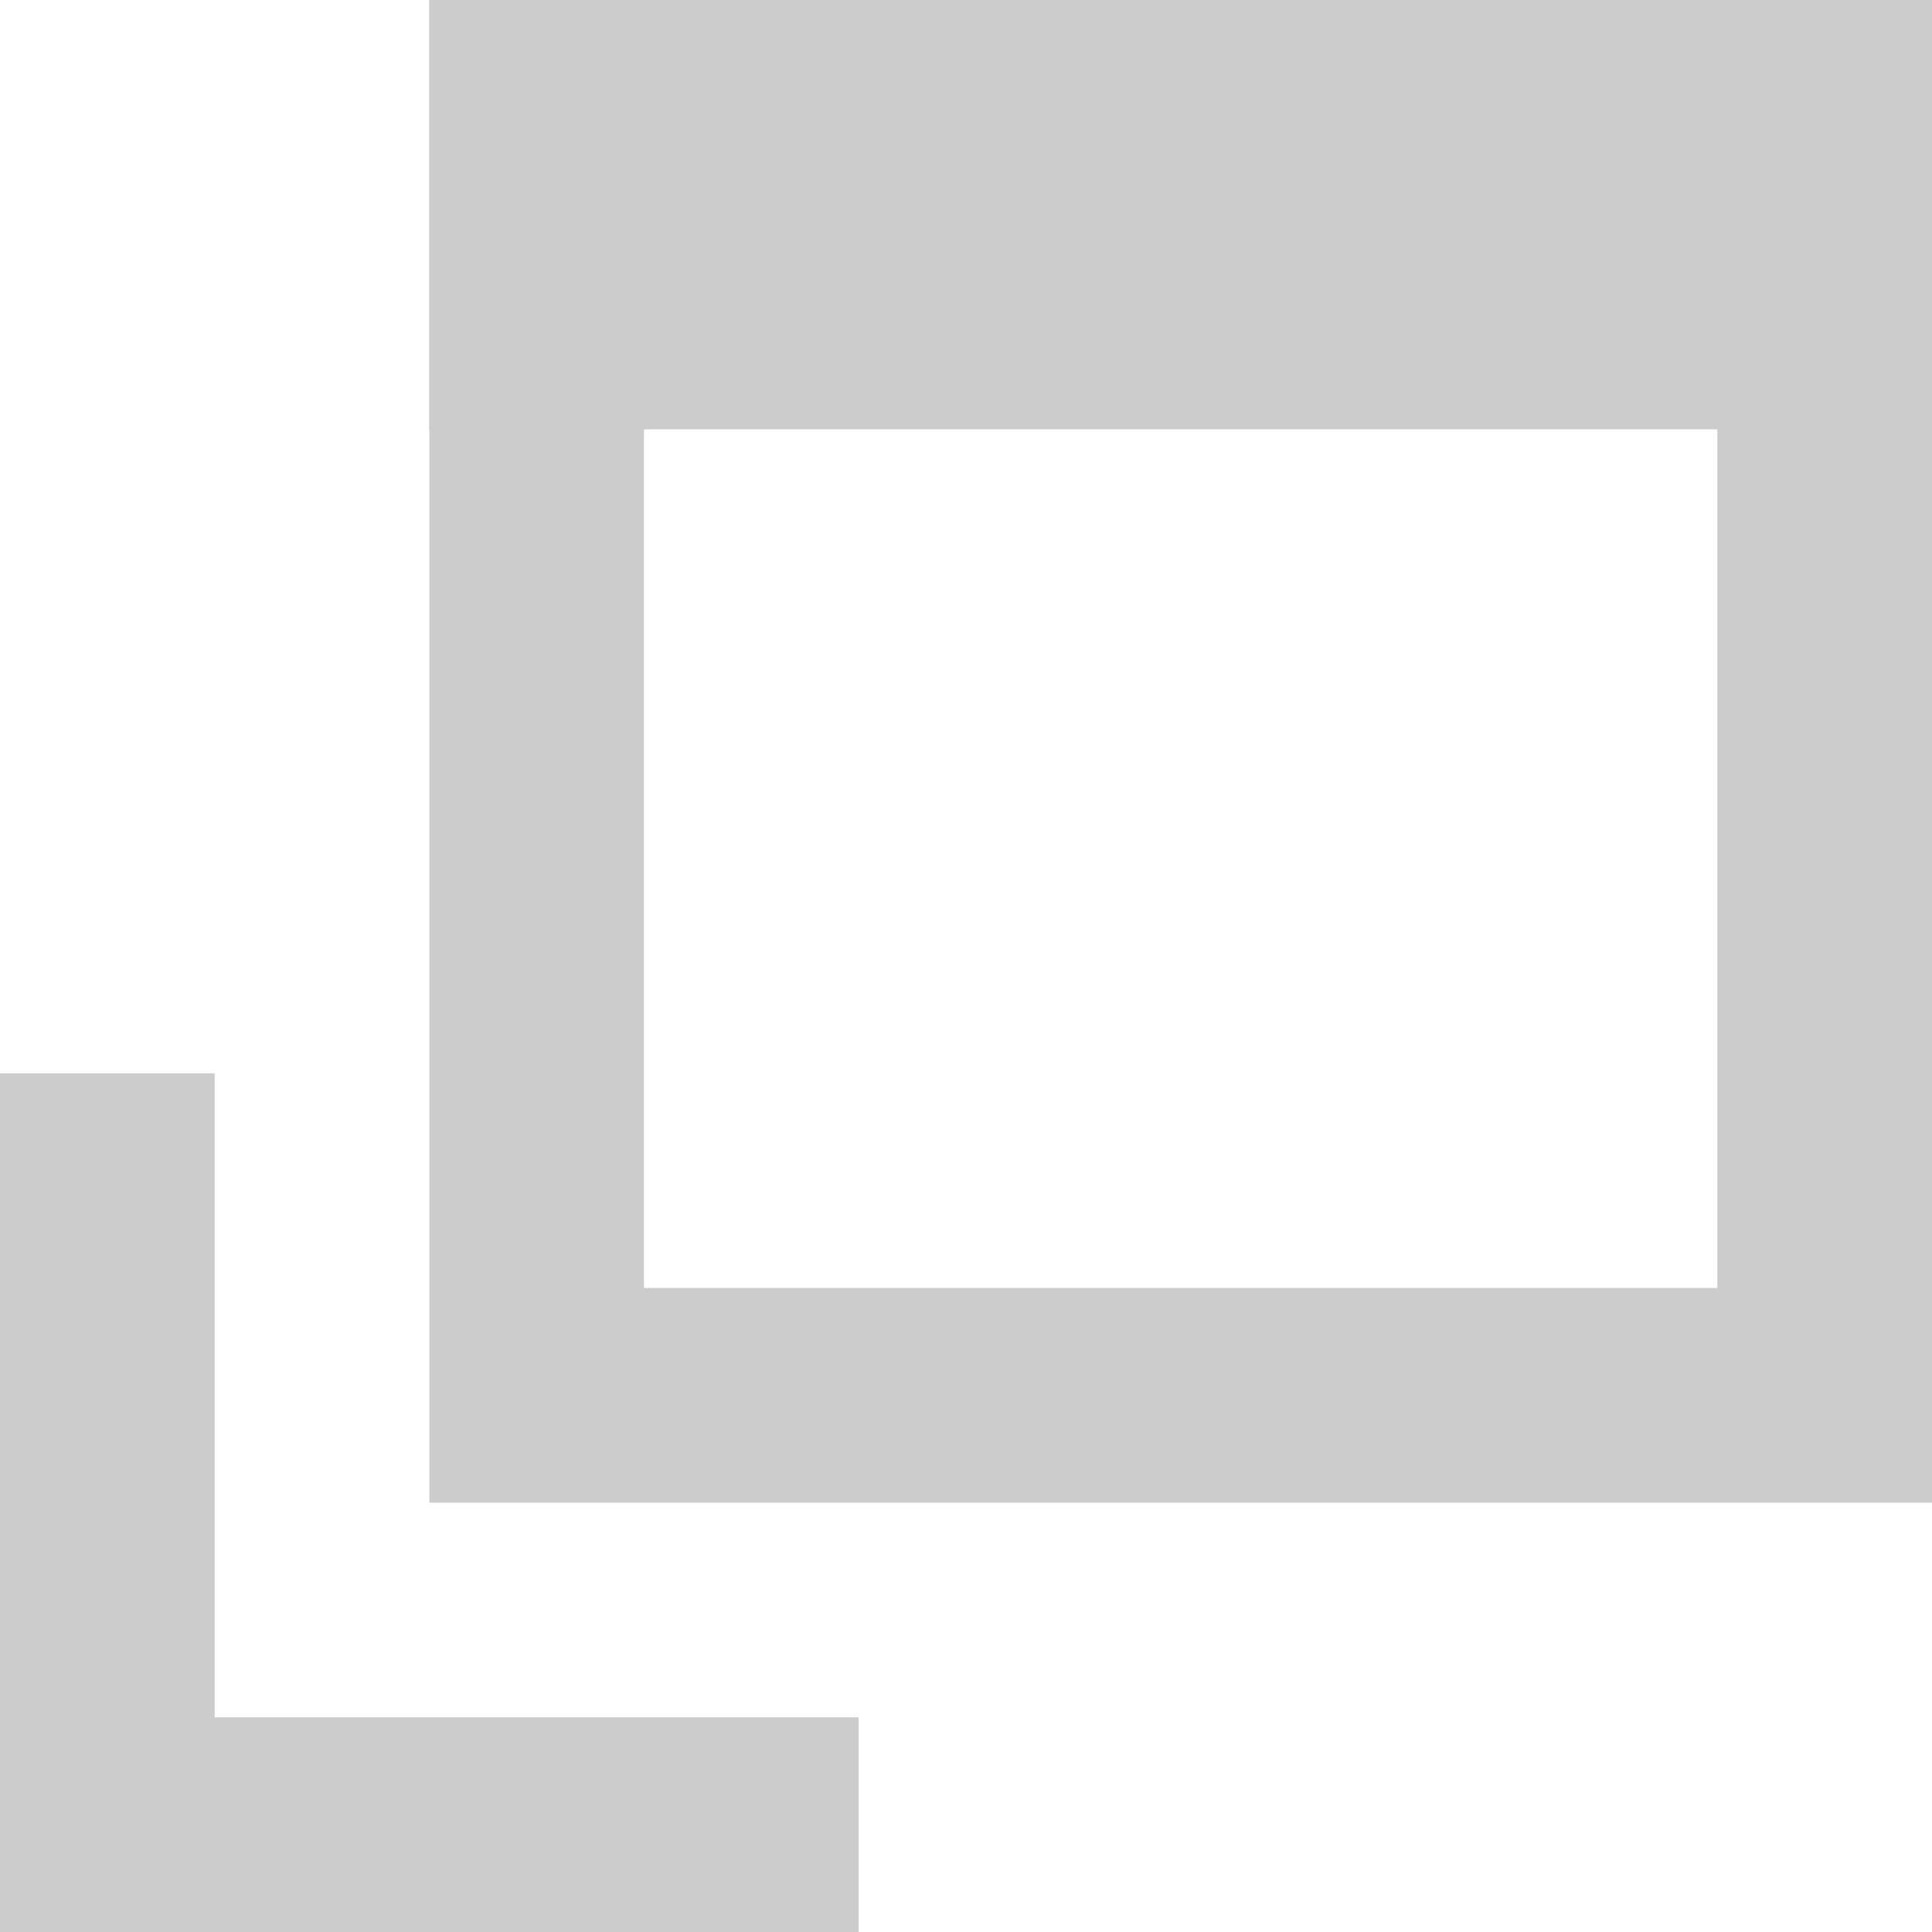
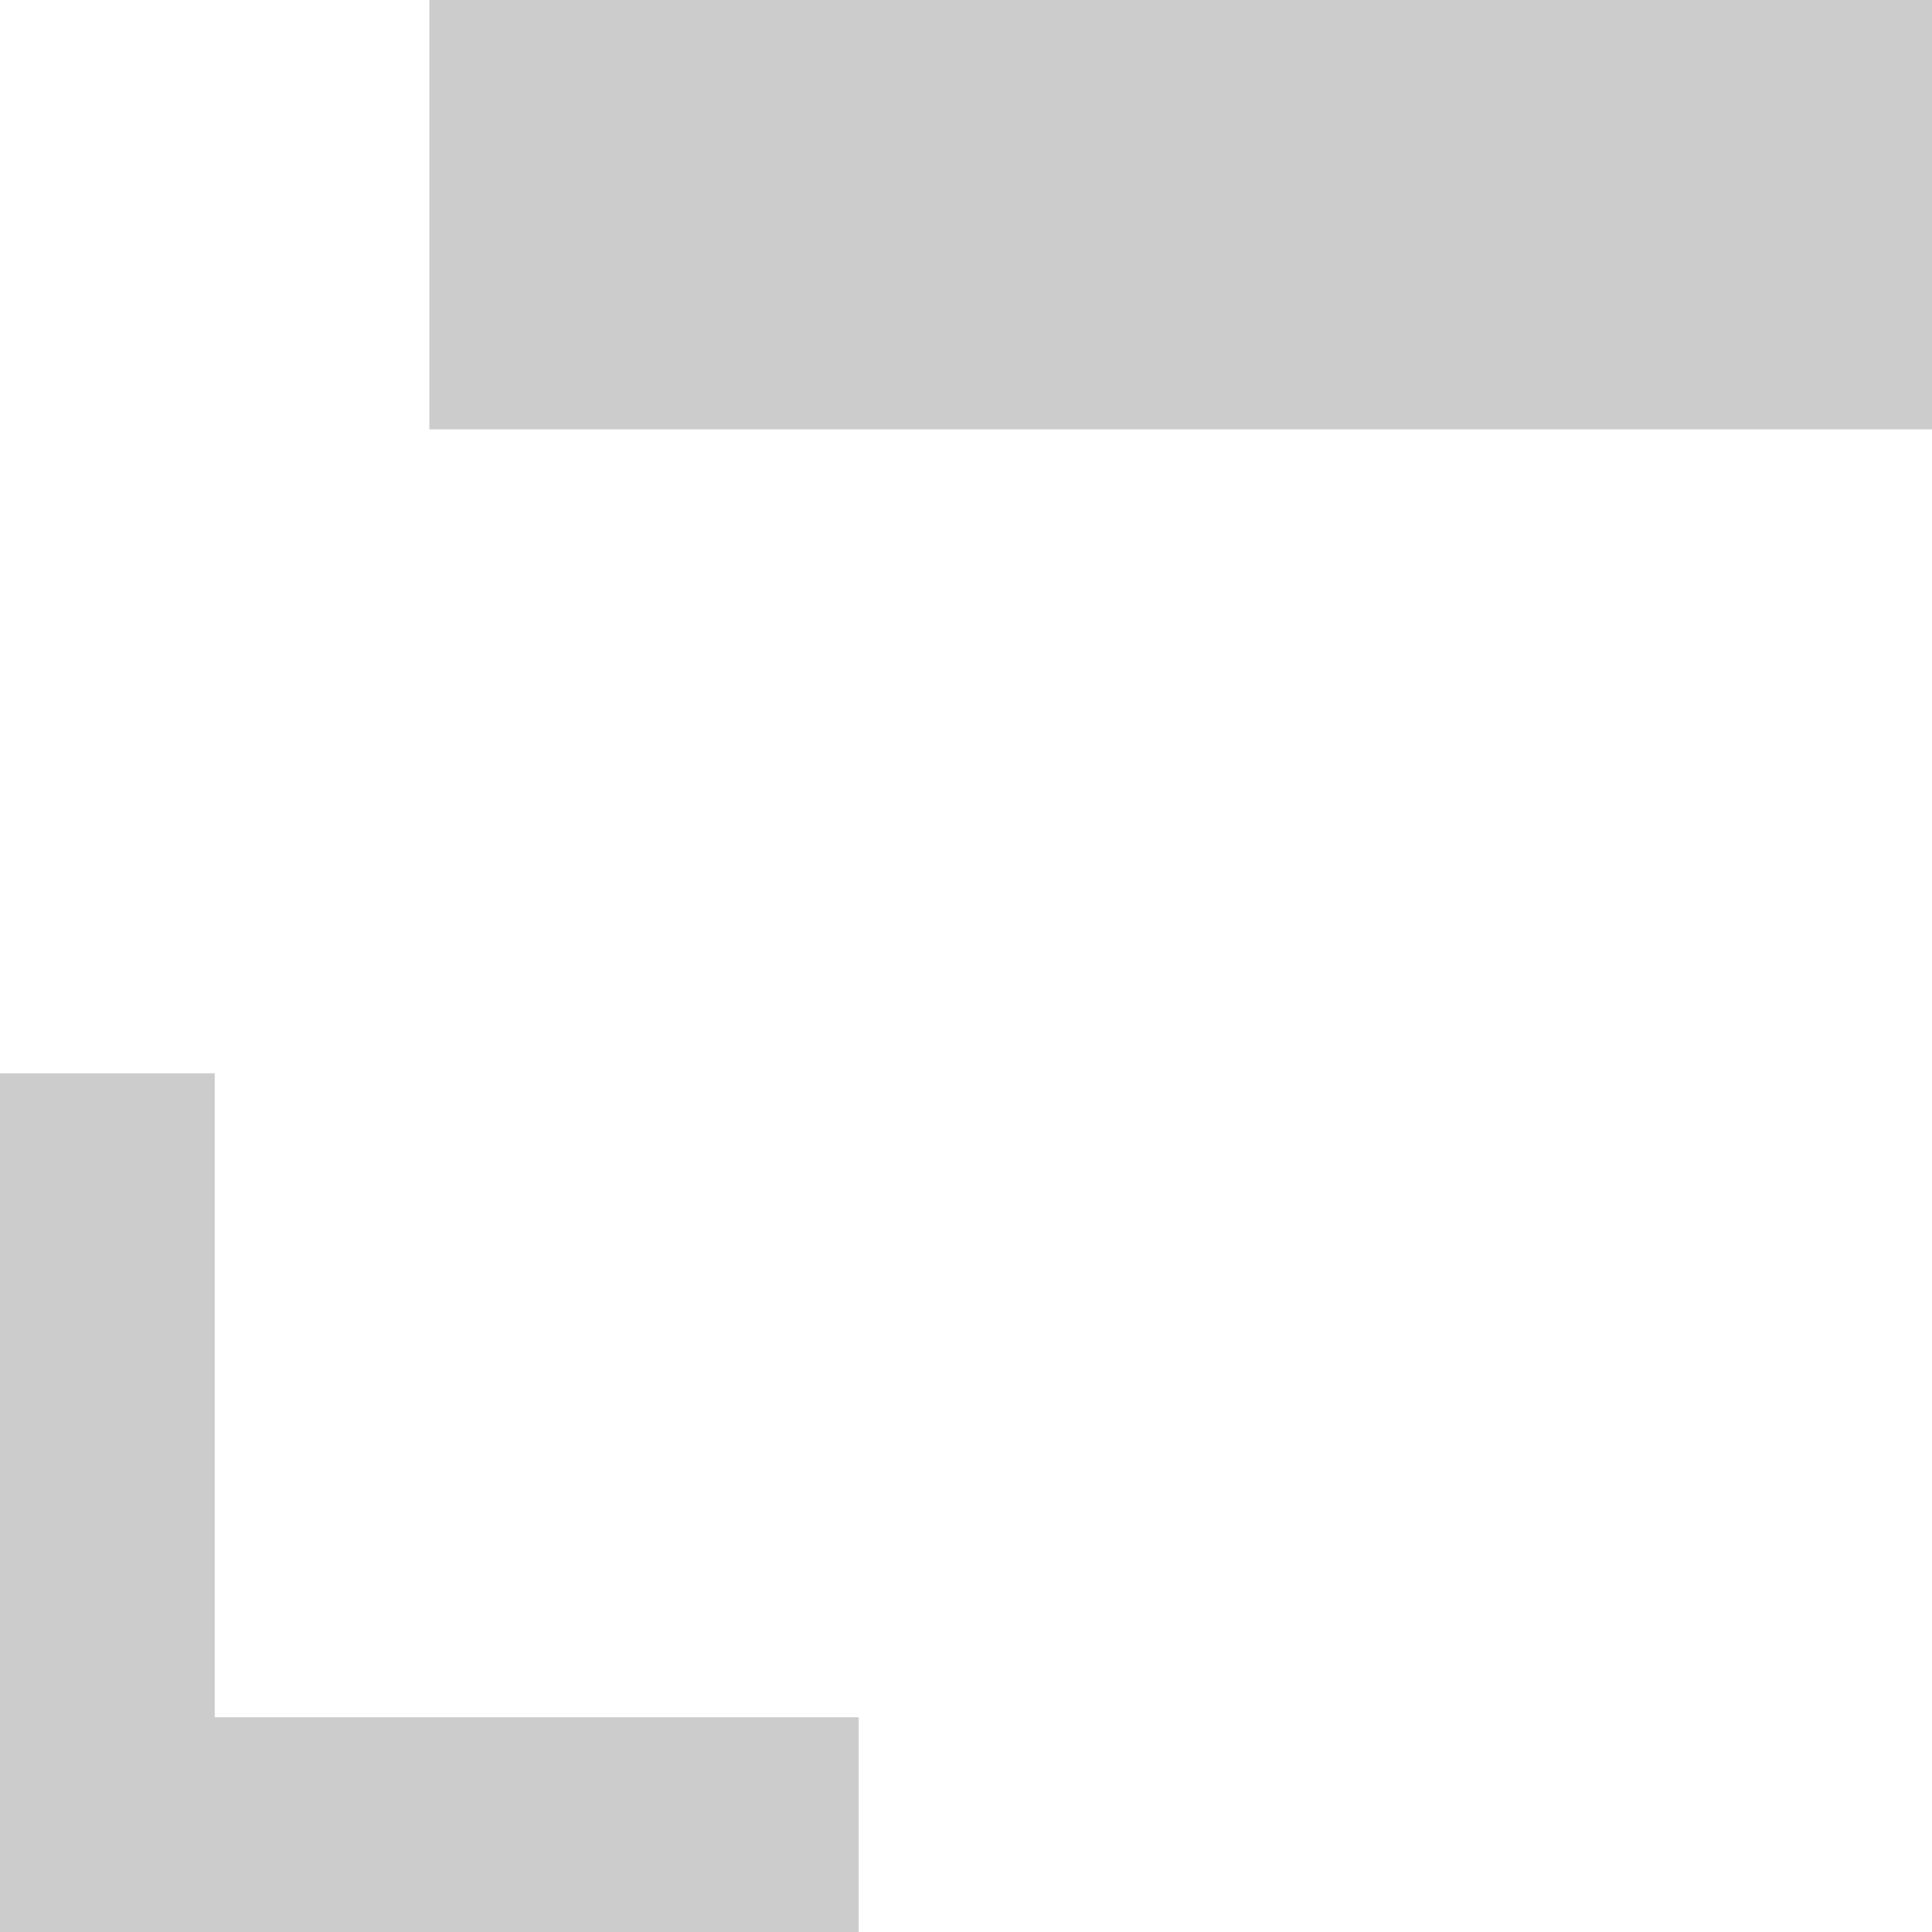
<svg xmlns="http://www.w3.org/2000/svg" width="9" height="9">
  <g data-name="icon newwin">
    <g data-name="長方形 1511" fill="none" stroke="#ccc">
      <path d="M2 0h7v7H2z" stroke="none" />
-       <path d="M2.5.5h6v6h-6z" />
    </g>
    <path data-name="長方形 1512" fill="#ccc" d="M0 5h1v4H0z" />
    <path data-name="長方形 1513" fill="#ccc" d="M0 8h4v1H0z" />
    <path data-name="長方形 1514" fill="#ccc" d="M2 0h7v2H2z" />
  </g>
</svg>